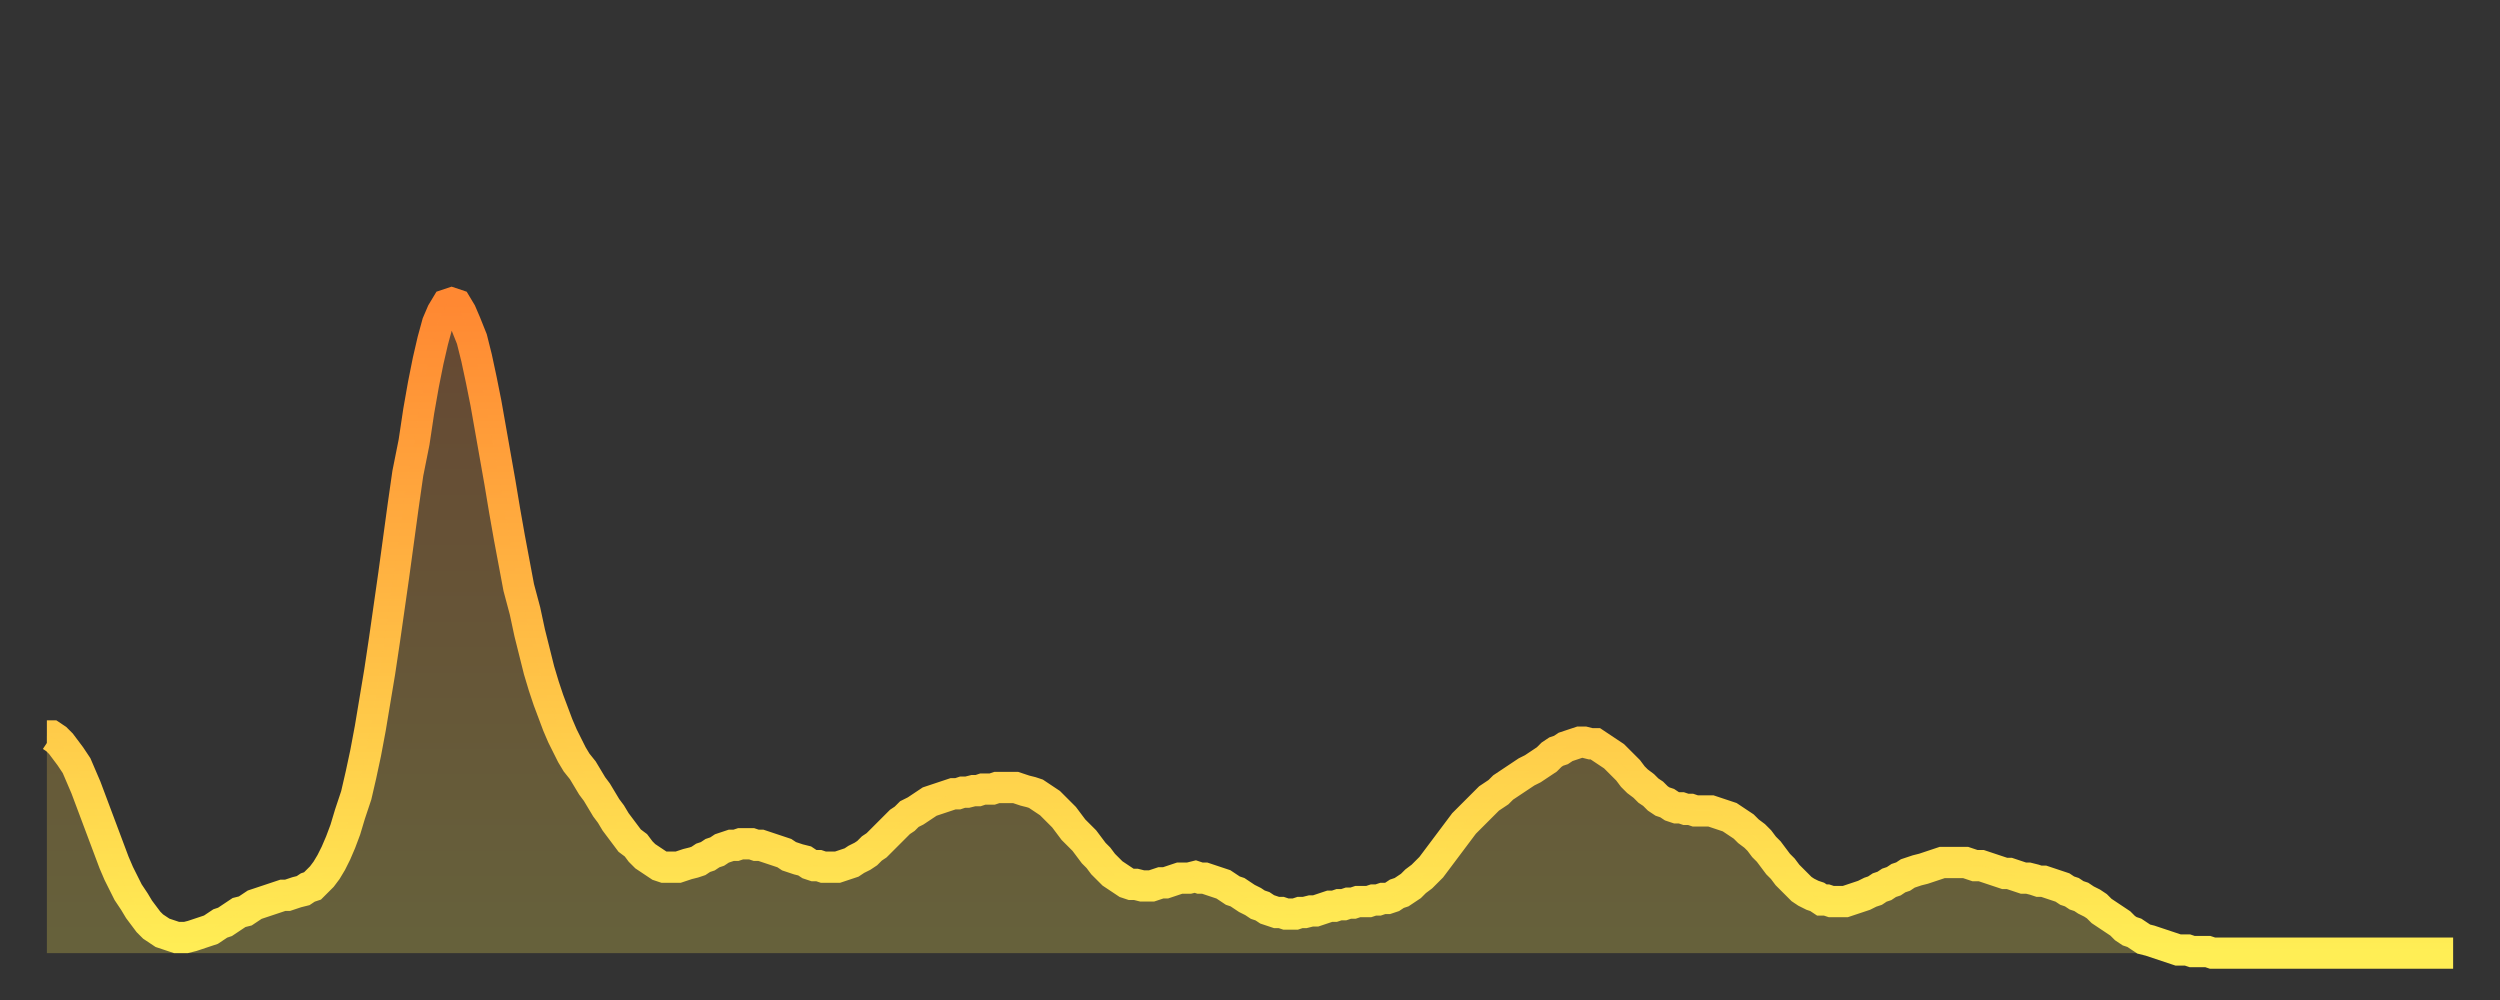
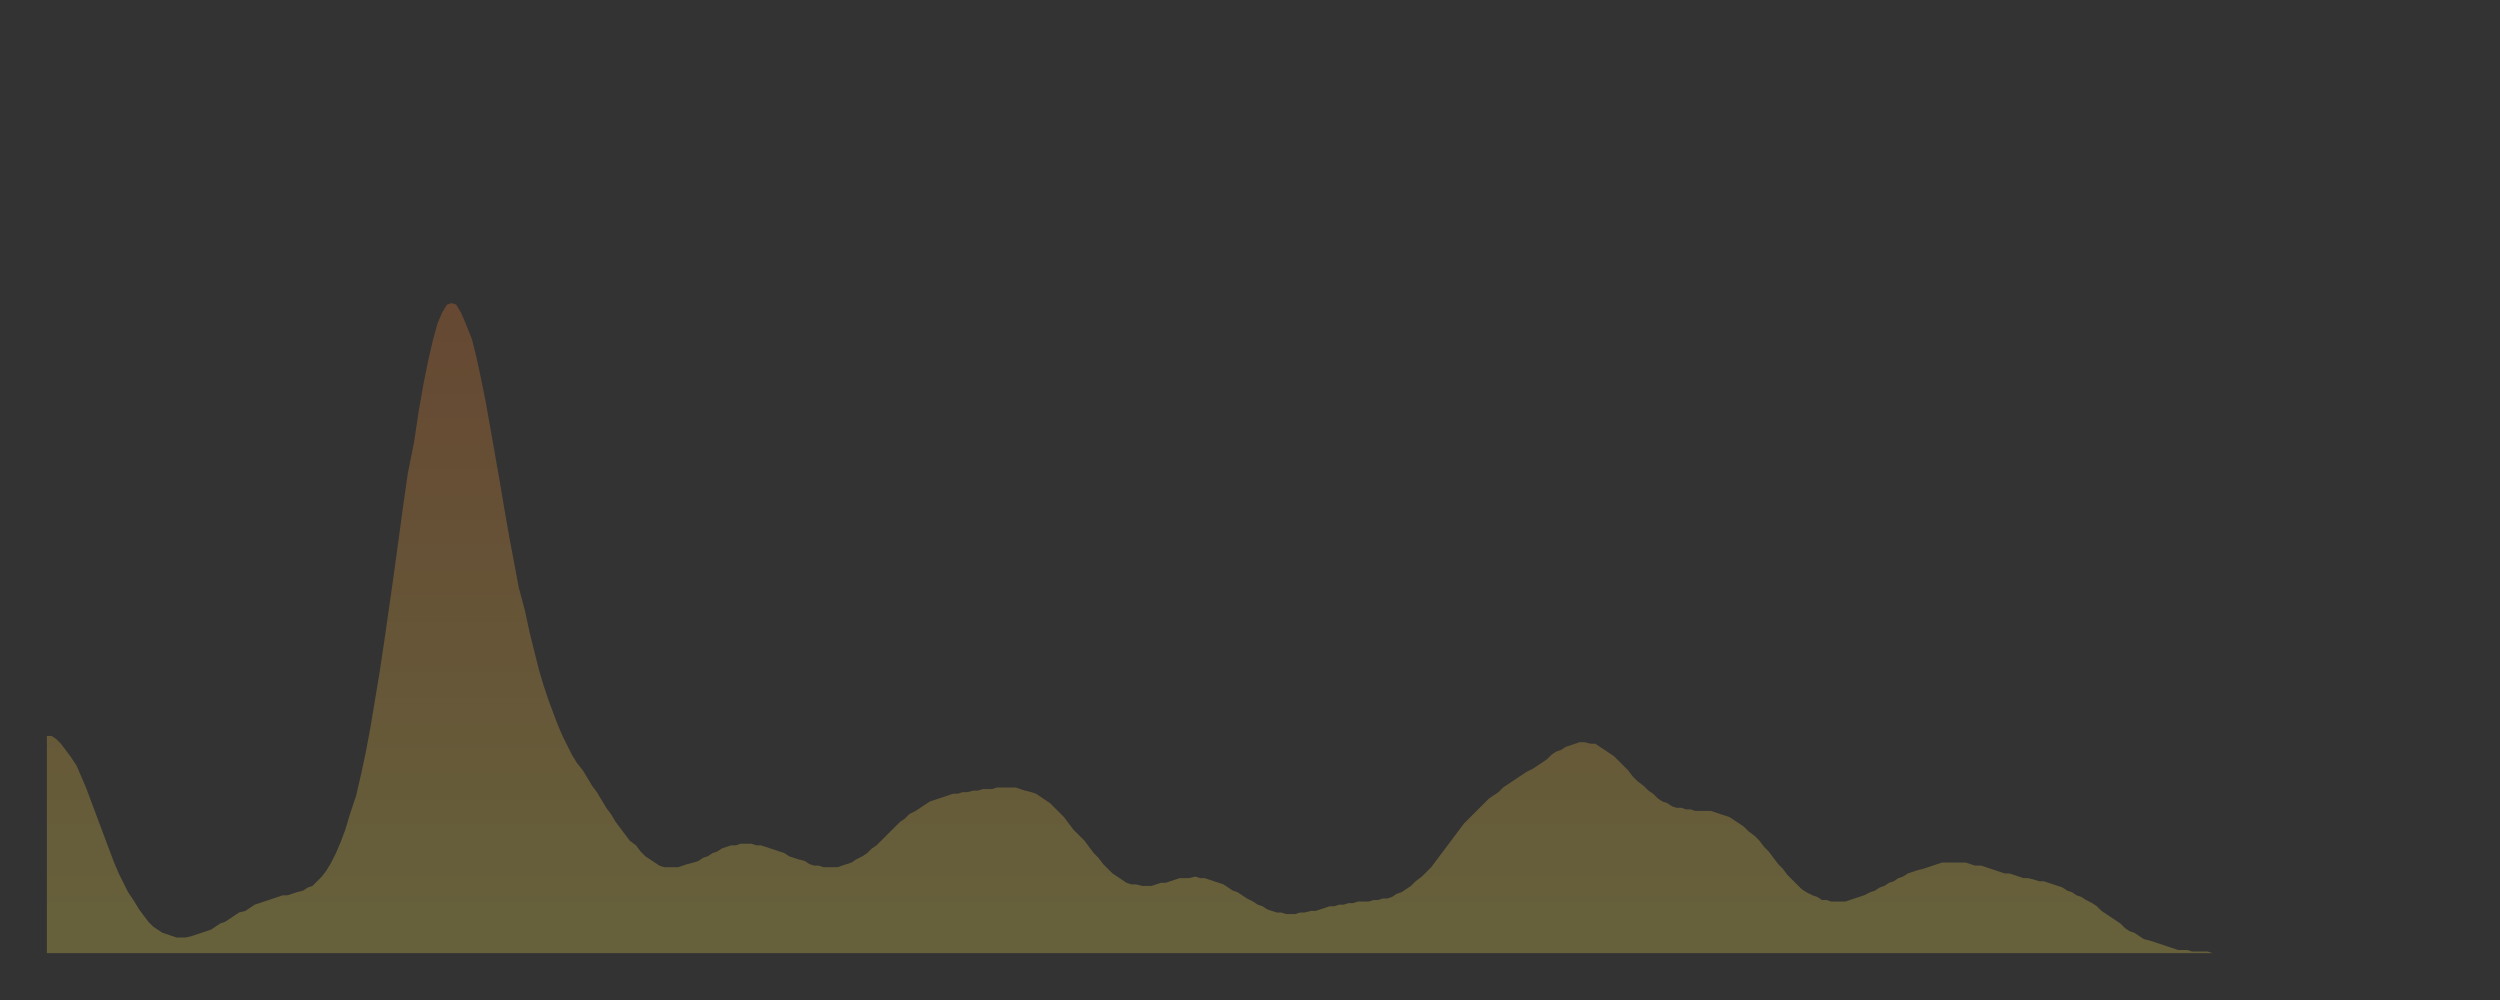
<svg xmlns="http://www.w3.org/2000/svg" baseProfile="full" height="64" version="1.1" width="160">
  <rect width="100%" height="100%" fill="#333333" stroke="none" />
  <defs>
    <linearGradient id="id1374614" x1="0" x2="0" y1="0" y2="1">
      <stop offset="0%" stop-color="#ff8832" />
      <stop offset="50%" stop-color="#ffbb44" />
      <stop offset="100%" stop-color="#ffee55" />
    </linearGradient>
  </defs>
  <g transform="translate(3,3)">
    <g>
-       <path d="M 0.0 44.1 0.3 44.1 0.6 44.3 0.9 44.6 1.2 45.0 1.5 45.4 1.9 46.0 2.2 46.7 2.5 47.4 2.8 48.2 3.1 49.0 3.4 49.8 3.7 50.6 4.0 51.4 4.3 52.2 4.6 52.9 4.9 53.5 5.2 54.1 5.6 54.7 5.9 55.2 6.2 55.6 6.5 56.0 6.8 56.3 7.1 56.5 7.4 56.7 7.7 56.8 8.0 56.9 8.3 57.0 8.6 57.0 8.9 57.0 9.3 56.9 9.6 56.8 9.9 56.7 10.2 56.6 10.5 56.5 10.8 56.3 11.1 56.1 11.4 56.0 11.7 55.8 12.0 55.6 12.3 55.4 12.7 55.3 13.0 55.1 13.3 54.9 13.6 54.8 13.9 54.7 14.2 54.6 14.5 54.5 14.8 54.4 15.1 54.3 15.4 54.3 15.7 54.2 16.0 54.1 16.4 54.0 16.7 53.8 17.0 53.7 17.3 53.4 17.6 53.1 17.9 52.7 18.2 52.2 18.5 51.6 18.8 50.9 19.1 50.1 19.4 49.1 19.8 47.9 20.1 46.6 20.4 45.2 20.7 43.6 21.0 41.8 21.3 40.0 21.6 38.0 21.9 35.9 22.2 33.8 22.5 31.6 22.8 29.4 23.1 27.3 23.5 25.3 23.8 23.3 24.1 21.6 24.4 20.1 24.7 18.8 25.0 17.7 25.3 17.0 25.6 16.5 25.9 16.4 26.2 16.5 26.5 17.0 26.8 17.7 27.2 18.7 27.5 19.9 27.8 21.3 28.1 22.8 28.4 24.5 28.7 26.2 29.0 27.9 29.3 29.7 29.6 31.4 29.9 33.0 30.2 34.6 30.6 36.1 30.9 37.5 31.2 38.7 31.5 39.9 31.8 40.9 32.1 41.8 32.4 42.6 32.7 43.4 33.0 44.1 33.3 44.7 33.6 45.3 33.9 45.8 34.3 46.3 34.6 46.8 34.9 47.3 35.2 47.7 35.5 48.2 35.8 48.7 36.1 49.1 36.4 49.6 36.7 50.0 37.0 50.4 37.3 50.8 37.7 51.1 38.0 51.5 38.3 51.8 38.6 52.0 38.9 52.2 39.2 52.4 39.5 52.5 39.8 52.5 40.1 52.5 40.4 52.5 40.7 52.4 41.0 52.3 41.4 52.2 41.7 52.1 42.0 51.9 42.3 51.8 42.6 51.6 42.9 51.5 43.2 51.3 43.5 51.2 43.8 51.1 44.1 51.1 44.4 51.0 44.7 51.0 45.1 51.0 45.4 51.1 45.7 51.1 46.0 51.2 46.3 51.3 46.6 51.4 46.9 51.5 47.2 51.6 47.5 51.8 47.8 51.9 48.1 52.0 48.5 52.1 48.8 52.3 49.1 52.4 49.4 52.4 49.7 52.5 50.0 52.5 50.3 52.5 50.6 52.5 50.9 52.4 51.2 52.3 51.5 52.2 51.8 52.0 52.2 51.8 52.5 51.6 52.8 51.3 53.1 51.1 53.4 50.8 53.7 50.5 54.0 50.2 54.3 49.9 54.6 49.6 54.9 49.4 55.2 49.1 55.6 48.9 55.9 48.7 56.2 48.5 56.5 48.3 56.8 48.2 57.1 48.1 57.4 48.0 57.7 47.9 58.0 47.8 58.3 47.8 58.6 47.7 58.9 47.7 59.3 47.6 59.6 47.6 59.9 47.5 60.2 47.5 60.5 47.5 60.8 47.4 61.1 47.4 61.4 47.4 61.7 47.4 62.0 47.4 62.3 47.5 62.6 47.6 63.0 47.7 63.3 47.8 63.6 48.0 63.9 48.2 64.2 48.4 64.5 48.7 64.8 49.0 65.1 49.3 65.4 49.7 65.7 50.1 66.0 50.4 66.4 50.8 66.7 51.2 67.0 51.6 67.3 51.9 67.6 52.3 67.9 52.6 68.2 52.9 68.5 53.1 68.8 53.3 69.1 53.5 69.4 53.6 69.7 53.6 70.1 53.7 70.4 53.7 70.7 53.7 71.0 53.6 71.3 53.5 71.6 53.5 71.9 53.4 72.2 53.3 72.5 53.2 72.8 53.2 73.1 53.2 73.5 53.1 73.8 53.2 74.1 53.2 74.4 53.3 74.7 53.4 75.0 53.5 75.3 53.6 75.6 53.8 75.9 54.0 76.2 54.1 76.5 54.3 76.8 54.5 77.2 54.7 77.5 54.9 77.8 55.0 78.1 55.2 78.4 55.3 78.7 55.4 79.0 55.4 79.3 55.5 79.6 55.5 79.9 55.5 80.2 55.4 80.5 55.4 80.9 55.3 81.2 55.3 81.5 55.2 81.8 55.1 82.1 55.0 82.4 55.0 82.7 54.9 83.0 54.9 83.3 54.8 83.6 54.8 83.9 54.7 84.3 54.7 84.6 54.7 84.9 54.6 85.2 54.6 85.5 54.5 85.8 54.5 86.1 54.4 86.4 54.2 86.7 54.1 87.0 53.9 87.3 53.7 87.6 53.4 88.0 53.1 88.3 52.8 88.6 52.5 88.9 52.1 89.2 51.7 89.5 51.3 89.8 50.9 90.1 50.5 90.4 50.1 90.7 49.7 91.0 49.4 91.4 49.0 91.7 48.7 92.0 48.4 92.3 48.1 92.6 47.9 92.9 47.7 93.2 47.4 93.5 47.2 93.8 47.0 94.1 46.8 94.4 46.6 94.7 46.4 95.1 46.2 95.4 46.0 95.7 45.8 96.0 45.6 96.3 45.3 96.6 45.1 96.9 45.0 97.2 44.8 97.5 44.7 97.8 44.6 98.1 44.5 98.4 44.5 98.8 44.6 99.1 44.6 99.4 44.8 99.7 45.0 100.0 45.2 100.3 45.4 100.6 45.7 100.9 46.0 101.2 46.3 101.5 46.7 101.8 47.0 102.2 47.3 102.5 47.6 102.8 47.8 103.1 48.1 103.4 48.3 103.7 48.4 104.0 48.6 104.3 48.7 104.6 48.7 104.9 48.8 105.2 48.8 105.5 48.9 105.9 48.9 106.2 48.9 106.5 48.9 106.8 49.0 107.1 49.1 107.4 49.2 107.7 49.3 108.0 49.5 108.3 49.7 108.6 49.9 108.9 50.2 109.3 50.5 109.6 50.8 109.9 51.2 110.2 51.5 110.5 51.9 110.8 52.3 111.1 52.6 111.4 53.0 111.7 53.3 112.0 53.6 112.3 53.9 112.6 54.1 113.0 54.3 113.3 54.4 113.6 54.6 113.9 54.6 114.2 54.7 114.5 54.7 114.8 54.7 115.1 54.7 115.4 54.6 115.7 54.5 116.0 54.4 116.3 54.3 116.7 54.1 117.0 54.0 117.3 53.8 117.6 53.7 117.9 53.5 118.2 53.4 118.5 53.2 118.8 53.1 119.1 52.9 119.4 52.8 119.7 52.7 120.1 52.6 120.4 52.5 120.7 52.4 121.0 52.3 121.3 52.2 121.6 52.2 121.9 52.2 122.2 52.2 122.5 52.2 122.8 52.2 123.1 52.3 123.4 52.4 123.8 52.4 124.1 52.5 124.4 52.6 124.7 52.7 125.0 52.8 125.3 52.9 125.6 52.9 125.9 53.0 126.2 53.1 126.5 53.2 126.8 53.2 127.2 53.3 127.5 53.4 127.8 53.4 128.1 53.5 128.4 53.6 128.7 53.7 129.0 53.8 129.3 54.0 129.6 54.1 129.9 54.3 130.2 54.4 130.5 54.6 130.9 54.8 131.2 55.0 131.5 55.3 131.8 55.5 132.1 55.7 132.4 55.9 132.7 56.1 133.0 56.4 133.3 56.6 133.6 56.7 133.9 56.9 134.2 57.1 134.6 57.2 134.9 57.3 135.2 57.4 135.5 57.5 135.8 57.6 136.1 57.7 136.4 57.8 136.7 57.8 137.0 57.8 137.3 57.9 137.6 57.9 138.0 57.9 138.3 57.9 138.6 58.0 138.9 58.0 139.2 58.0 139.5 58.0 139.8 58.0 140.1 58.0 140.4 58.0 140.7 58.0 141.0 58.0 141.3 58.0 141.7 58.0 142.0 58.0 142.3 58.0 142.6 58.0 142.9 58.0 143.2 58.0 143.5 58.0 143.8 58.0 144.1 58.0 144.4 58.0 144.7 58.0 145.1 58.0 145.4 58.0 145.7 58.0 146.0 58.0 146.3 58.0 146.6 58.0 146.9 58.0 147.2 58.0 147.5 58.0 147.8 58.0 148.1 58.0 148.4 58.0 148.8 58.0 149.1 58.0 149.4 58.0 149.7 58.0 150.0 58.0 150.3 58.0 150.6 58.0 150.9 58.0 151.2 58.0 151.5 58.0 151.8 58.0 152.1 58.0 152.5 58.0 152.8 58.0 153.1 58.0 153.4 58.0 153.7 58.0 154.0 58.0" fill="none" id="graph-curve" opacity="1" stroke="url(#id1374614)" stroke-width="2" />
      <path d="M 0 58 L 0.0 44.1 0.3 44.1 0.6 44.3 0.9 44.6 1.2 45.0 1.5 45.4 1.9 46.0 2.2 46.7 2.5 47.4 2.8 48.2 3.1 49.0 3.4 49.8 3.7 50.6 4.0 51.4 4.3 52.2 4.6 52.9 4.9 53.5 5.2 54.1 5.6 54.7 5.9 55.2 6.2 55.6 6.5 56.0 6.8 56.3 7.1 56.5 7.4 56.7 7.7 56.8 8.0 56.9 8.3 57.0 8.6 57.0 8.9 57.0 9.3 56.9 9.6 56.8 9.9 56.7 10.2 56.6 10.5 56.5 10.8 56.3 11.1 56.1 11.4 56.0 11.7 55.8 12.0 55.6 12.3 55.4 12.7 55.3 13.0 55.1 13.3 54.9 13.6 54.8 13.9 54.7 14.2 54.6 14.5 54.5 14.8 54.4 15.1 54.3 15.4 54.3 15.7 54.2 16.0 54.1 16.4 54.0 16.7 53.8 17.0 53.7 17.3 53.4 17.6 53.1 17.9 52.7 18.2 52.2 18.5 51.6 18.8 50.9 19.1 50.1 19.4 49.1 19.8 47.9 20.1 46.6 20.4 45.2 20.7 43.6 21.0 41.8 21.3 40.0 21.6 38.0 21.9 35.9 22.2 33.8 22.5 31.6 22.8 29.4 23.1 27.3 23.5 25.3 23.8 23.3 24.1 21.6 24.4 20.1 24.7 18.8 25.0 17.7 25.3 17.0 25.6 16.5 25.9 16.4 26.2 16.5 26.5 17.0 26.8 17.7 27.2 18.7 27.5 19.9 27.8 21.3 28.1 22.8 28.4 24.5 28.7 26.2 29.0 27.9 29.3 29.7 29.6 31.4 29.9 33.0 30.2 34.6 30.6 36.1 30.9 37.5 31.2 38.7 31.5 39.9 31.8 40.9 32.1 41.8 32.4 42.6 32.7 43.4 33.0 44.1 33.3 44.7 33.6 45.3 33.9 45.8 34.3 46.3 34.6 46.8 34.9 47.3 35.2 47.7 35.5 48.2 35.8 48.7 36.1 49.1 36.4 49.6 36.7 50.0 37.0 50.4 37.3 50.8 37.7 51.1 38.0 51.5 38.3 51.8 38.6 52.0 38.9 52.2 39.2 52.4 39.5 52.5 39.8 52.5 40.1 52.5 40.4 52.5 40.7 52.4 41.0 52.3 41.4 52.2 41.7 52.1 42.0 51.9 42.3 51.8 42.6 51.6 42.9 51.5 43.2 51.3 43.5 51.2 43.8 51.1 44.1 51.1 44.4 51.0 44.7 51.0 45.1 51.0 45.4 51.1 45.7 51.1 46.0 51.2 46.3 51.3 46.6 51.4 46.9 51.5 47.2 51.6 47.5 51.8 47.8 51.9 48.1 52.0 48.5 52.1 48.8 52.3 49.1 52.4 49.4 52.4 49.7 52.5 50.0 52.5 50.3 52.5 50.6 52.5 50.9 52.4 51.2 52.3 51.5 52.2 51.8 52.0 52.2 51.8 52.5 51.6 52.8 51.3 53.1 51.1 53.4 50.8 53.7 50.5 54.0 50.2 54.3 49.9 54.6 49.6 54.9 49.4 55.2 49.1 55.6 48.9 55.9 48.7 56.2 48.5 56.5 48.3 56.8 48.2 57.1 48.1 57.4 48.0 57.7 47.9 58.0 47.8 58.3 47.8 58.6 47.7 58.9 47.7 59.3 47.6 59.6 47.6 59.9 47.5 60.2 47.5 60.5 47.5 60.8 47.4 61.1 47.4 61.4 47.4 61.7 47.4 62.0 47.4 62.3 47.5 62.6 47.6 63.0 47.7 63.3 47.8 63.6 48.0 63.9 48.2 64.2 48.4 64.5 48.7 64.8 49.0 65.1 49.3 65.4 49.7 65.7 50.1 66.0 50.4 66.4 50.8 66.7 51.2 67.0 51.6 67.3 51.9 67.6 52.3 67.9 52.6 68.2 52.9 68.5 53.1 68.8 53.3 69.1 53.5 69.4 53.6 69.7 53.6 70.1 53.7 70.4 53.7 70.7 53.7 71.0 53.6 71.3 53.5 71.6 53.5 71.9 53.4 72.2 53.3 72.5 53.2 72.8 53.2 73.1 53.2 73.5 53.1 73.8 53.2 74.1 53.2 74.4 53.3 74.7 53.4 75.0 53.5 75.3 53.6 75.6 53.8 75.9 54.0 76.2 54.1 76.5 54.3 76.8 54.5 77.2 54.7 77.5 54.9 77.8 55.0 78.1 55.2 78.4 55.3 78.7 55.4 79.0 55.4 79.3 55.5 79.6 55.5 79.9 55.5 80.2 55.4 80.5 55.4 80.9 55.3 81.2 55.3 81.5 55.2 81.8 55.1 82.1 55.0 82.4 55.0 82.7 54.9 83.0 54.9 83.3 54.8 83.6 54.8 83.9 54.7 84.3 54.7 84.6 54.7 84.9 54.6 85.2 54.6 85.5 54.5 85.8 54.5 86.1 54.4 86.4 54.2 86.7 54.1 87.0 53.9 87.3 53.7 87.6 53.4 88.0 53.1 88.3 52.8 88.6 52.5 88.9 52.1 89.2 51.7 89.5 51.3 89.8 50.9 90.1 50.5 90.4 50.1 90.7 49.7 91.0 49.4 91.4 49.0 91.7 48.7 92.0 48.4 92.3 48.1 92.6 47.9 92.9 47.7 93.2 47.4 93.5 47.2 93.8 47.0 94.1 46.8 94.4 46.6 94.7 46.4 95.1 46.2 95.4 46.0 95.7 45.8 96.0 45.6 96.3 45.3 96.6 45.1 96.9 45.0 97.2 44.8 97.5 44.7 97.8 44.6 98.1 44.5 98.4 44.5 98.8 44.6 99.1 44.6 99.4 44.8 99.7 45.0 100.0 45.2 100.3 45.4 100.6 45.7 100.9 46.0 101.2 46.3 101.5 46.7 101.8 47.0 102.2 47.3 102.5 47.6 102.8 47.8 103.1 48.1 103.4 48.3 103.7 48.4 104.0 48.6 104.3 48.7 104.6 48.7 104.9 48.8 105.2 48.8 105.5 48.9 105.9 48.9 106.2 48.9 106.5 48.9 106.8 49.0 107.1 49.1 107.4 49.2 107.7 49.3 108.0 49.5 108.3 49.7 108.6 49.9 108.9 50.2 109.3 50.5 109.6 50.8 109.9 51.2 110.2 51.5 110.5 51.9 110.8 52.3 111.1 52.6 111.4 53.0 111.7 53.3 112.0 53.6 112.3 53.9 112.6 54.1 113.0 54.3 113.3 54.4 113.6 54.6 113.9 54.6 114.2 54.7 114.5 54.7 114.8 54.7 115.1 54.7 115.4 54.6 115.7 54.5 116.0 54.4 116.3 54.3 116.7 54.1 117.0 54.0 117.3 53.8 117.6 53.7 117.9 53.5 118.2 53.4 118.5 53.2 118.8 53.1 119.1 52.9 119.4 52.8 119.7 52.7 120.1 52.6 120.4 52.5 120.7 52.4 121.0 52.3 121.3 52.2 121.6 52.2 121.9 52.2 122.2 52.2 122.5 52.2 122.8 52.2 123.1 52.3 123.4 52.4 123.8 52.4 124.1 52.5 124.4 52.6 124.7 52.7 125.0 52.8 125.3 52.9 125.6 52.9 125.9 53.0 126.2 53.1 126.5 53.2 126.8 53.2 127.2 53.3 127.5 53.4 127.8 53.4 128.1 53.5 128.4 53.6 128.7 53.7 129.0 53.8 129.3 54.0 129.6 54.1 129.9 54.3 130.2 54.4 130.5 54.6 130.9 54.8 131.2 55.0 131.5 55.3 131.8 55.5 132.1 55.7 132.4 55.9 132.7 56.1 133.0 56.4 133.3 56.6 133.6 56.7 133.9 56.9 134.2 57.1 134.6 57.2 134.9 57.3 135.2 57.4 135.5 57.5 135.8 57.6 136.1 57.7 136.4 57.8 136.7 57.8 137.0 57.8 137.3 57.9 137.6 57.9 138.0 57.9 138.3 57.9 138.6 58.0 138.9 58.0 139.2 58.0 139.5 58.0 139.8 58.0 140.1 58.0 140.4 58.0 140.7 58.0 141.0 58.0 141.3 58.0 141.7 58.0 142.0 58.0 142.3 58.0 142.6 58.0 142.9 58.0 143.2 58.0 143.5 58.0 143.8 58.0 144.1 58.0 144.4 58.0 144.7 58.0 145.1 58.0 145.4 58.0 145.7 58.0 146.0 58.0 146.3 58.0 146.6 58.0 146.9 58.0 147.2 58.0 147.5 58.0 147.8 58.0 148.1 58.0 148.4 58.0 148.8 58.0 149.1 58.0 149.4 58.0 149.7 58.0 150.0 58.0 150.3 58.0 150.6 58.0 150.9 58.0 151.2 58.0 151.5 58.0 151.8 58.0 152.1 58.0 152.5 58.0 152.8 58.0 153.1 58.0 153.4 58.0 153.7 58.0 154.0 58.0 154 58" fill="url(#id1374614)" fill-opacity=".25" id="graph-shadow" />
    </g>
  </g>
</svg>